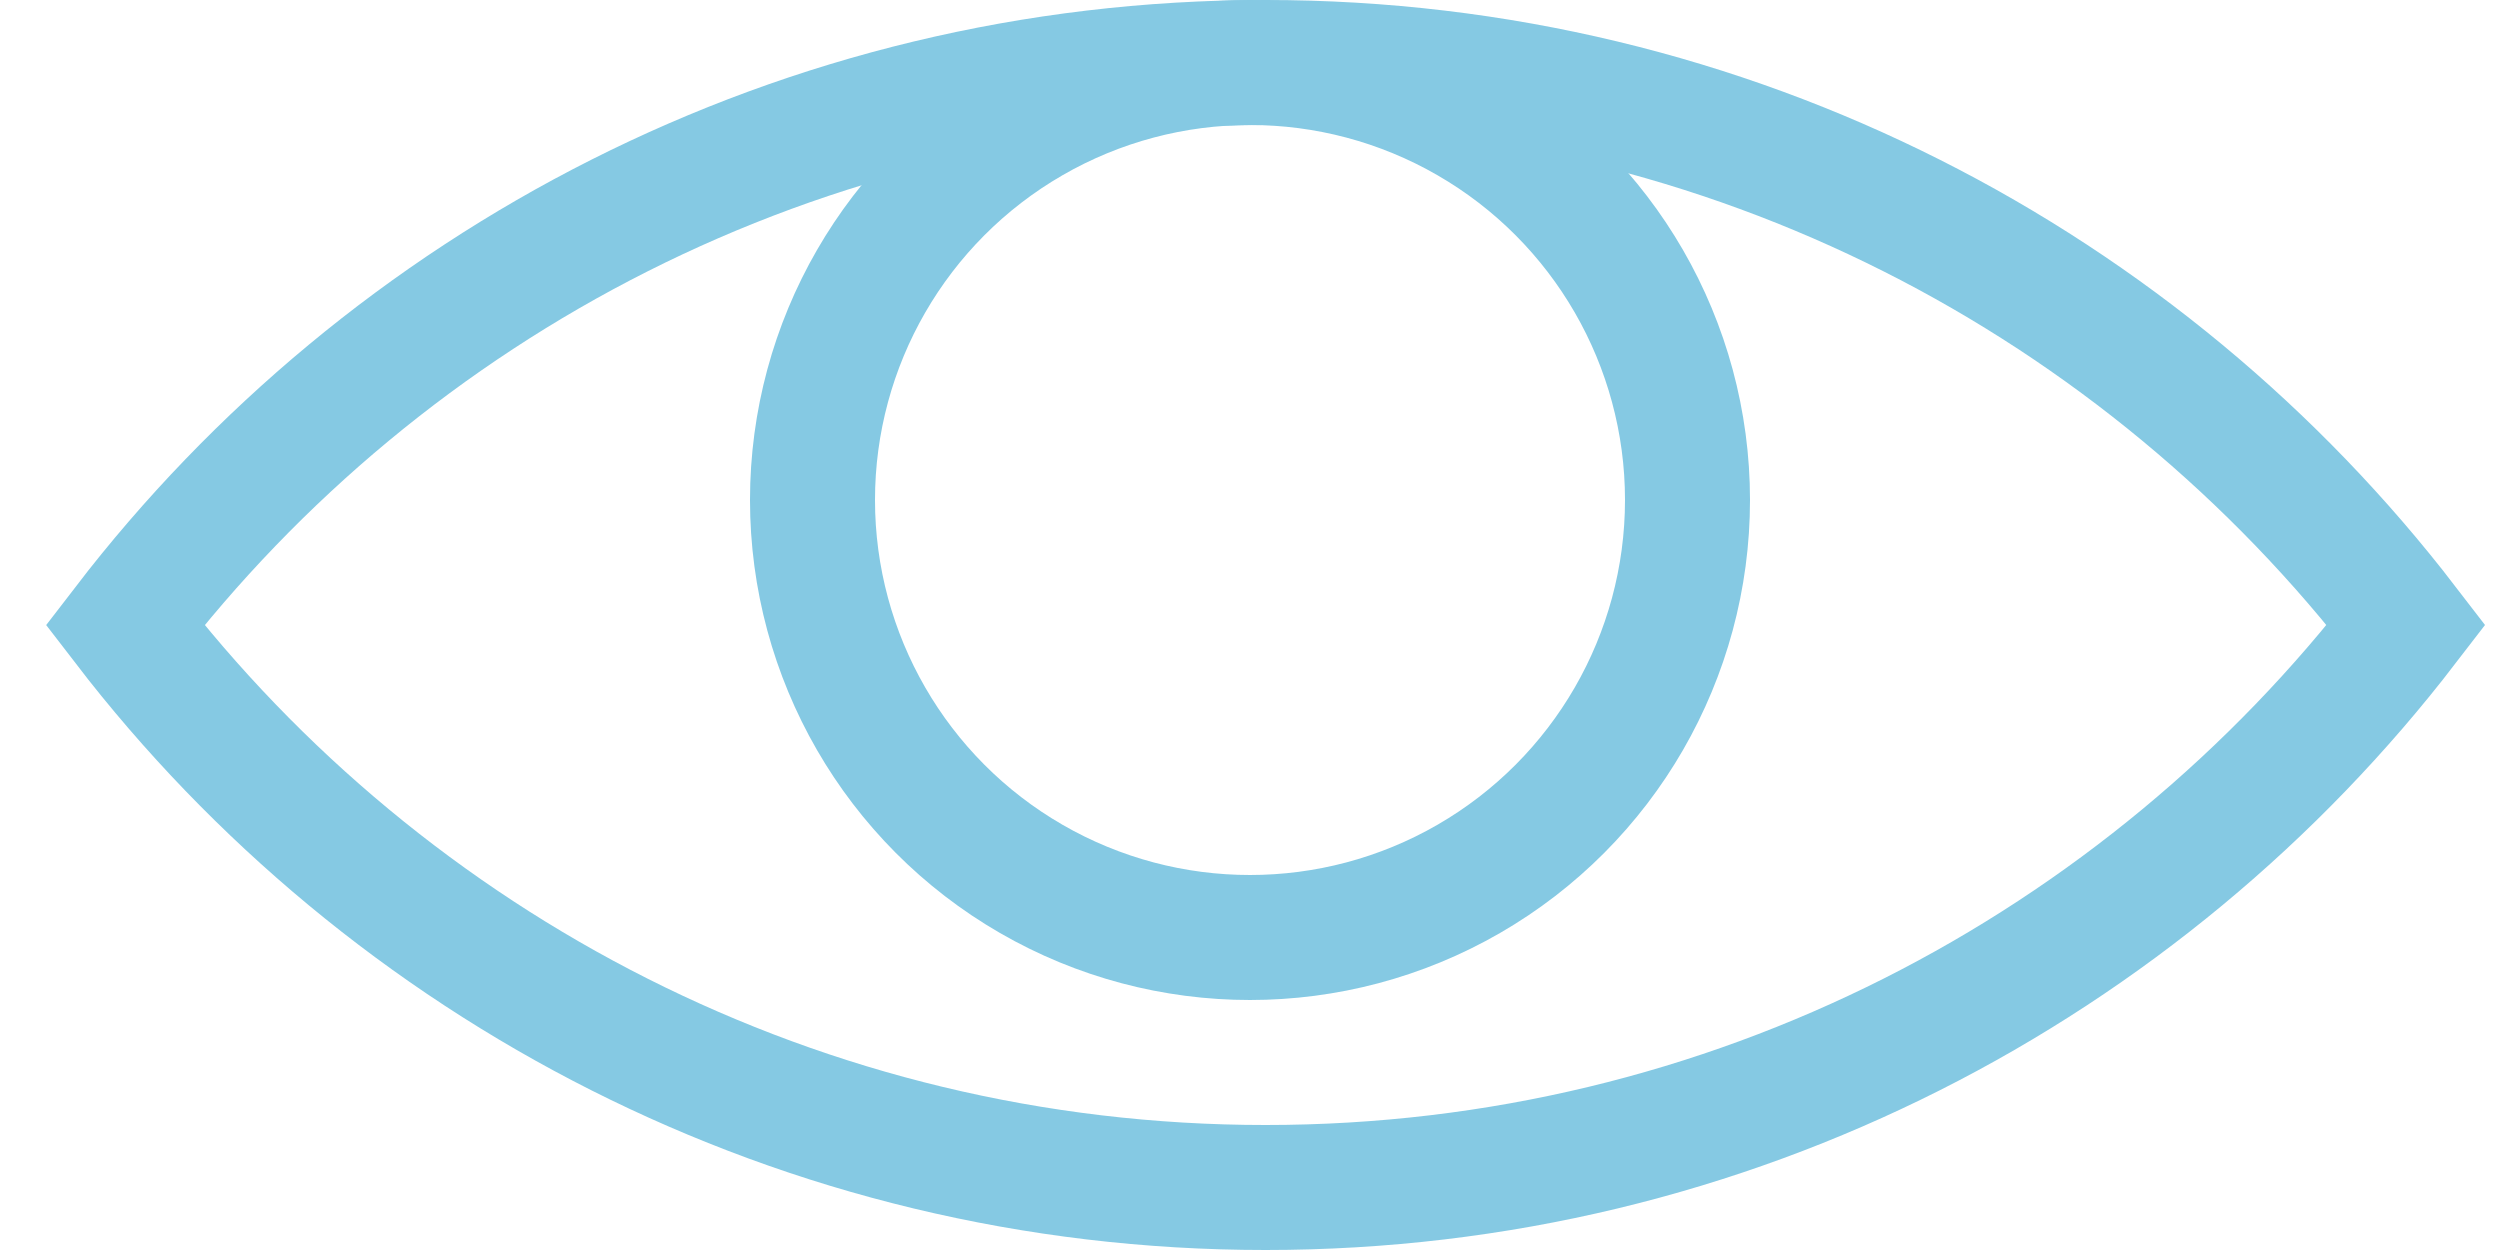
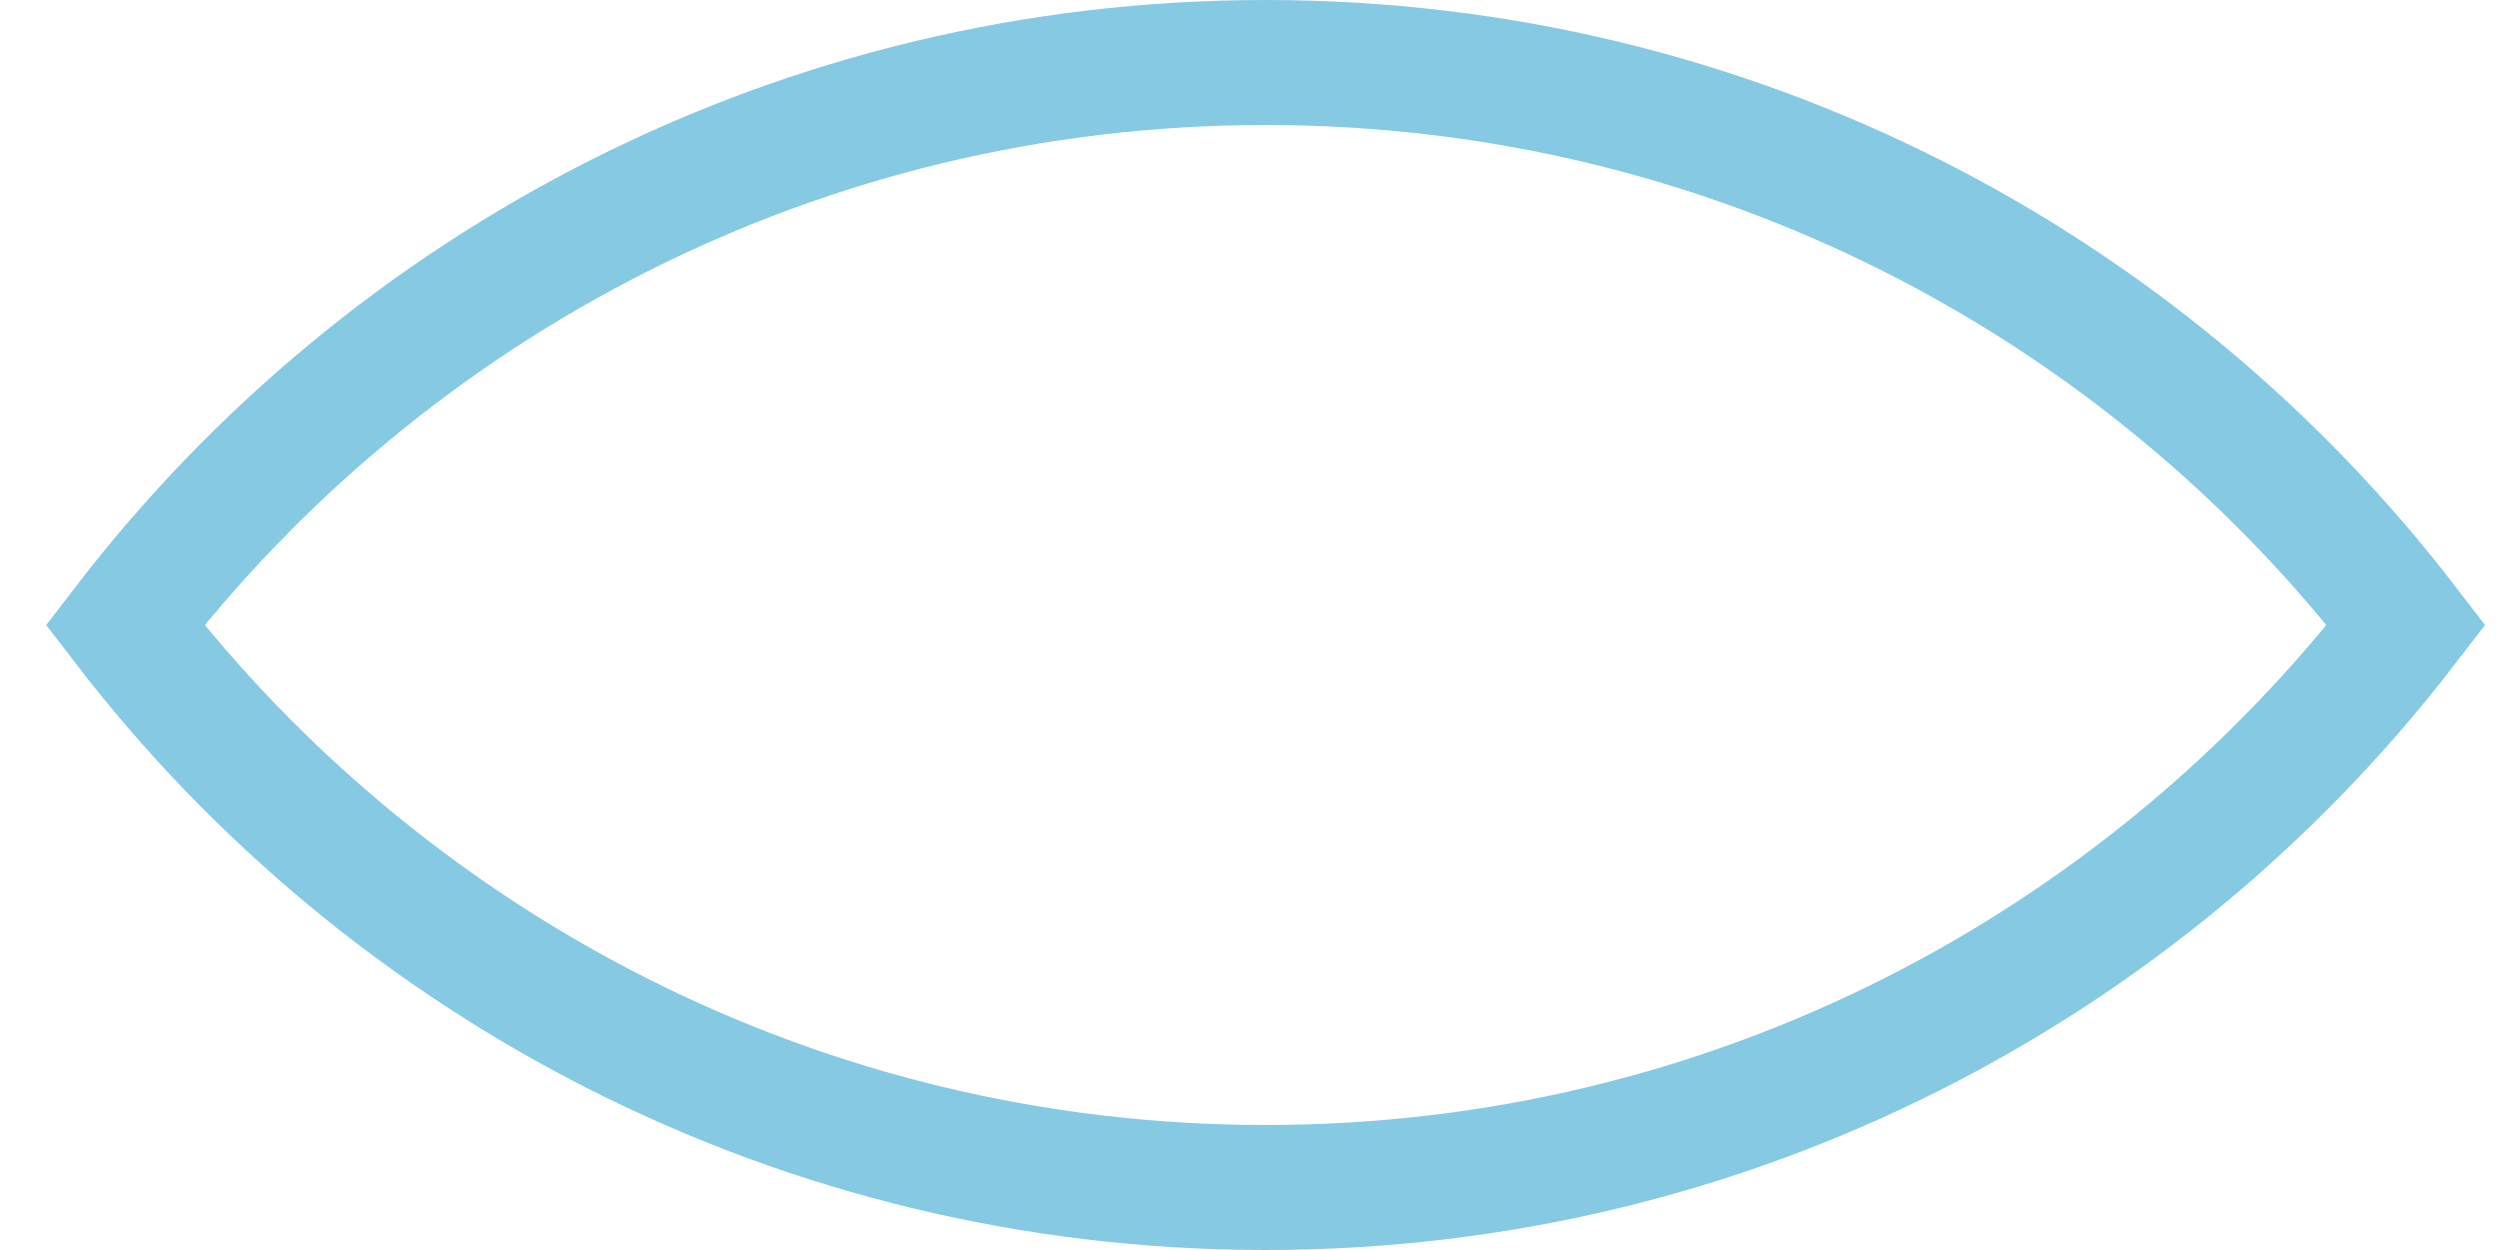
<svg xmlns="http://www.w3.org/2000/svg" width="40px" height="20px" viewBox="0 0 40 20" version="1.1">
  <title>eye-blue</title>
  <g id="Design" stroke="none" stroke-width="1" fill="none" fill-rule="evenodd">
    <g transform="translate(-739, -9841)" id="eye-blue" stroke="#85C9E3" stroke-width="2">
      <g transform="translate(741, 9842)">
        <path d="M18.249,0 C25.684,0 32.294,3.527 36.499,9 C32.294,14.473 25.683,18 18.249,18 C10.815,18 4.205,14.473 -1.95399252e-14,9.001 C4.204,3.527 10.814,0 18.249,0 Z" id="Combined-Shape" />
-         <circle id="Oval" cx="18" cy="7" r="7" />
      </g>
    </g>
  </g>
</svg>